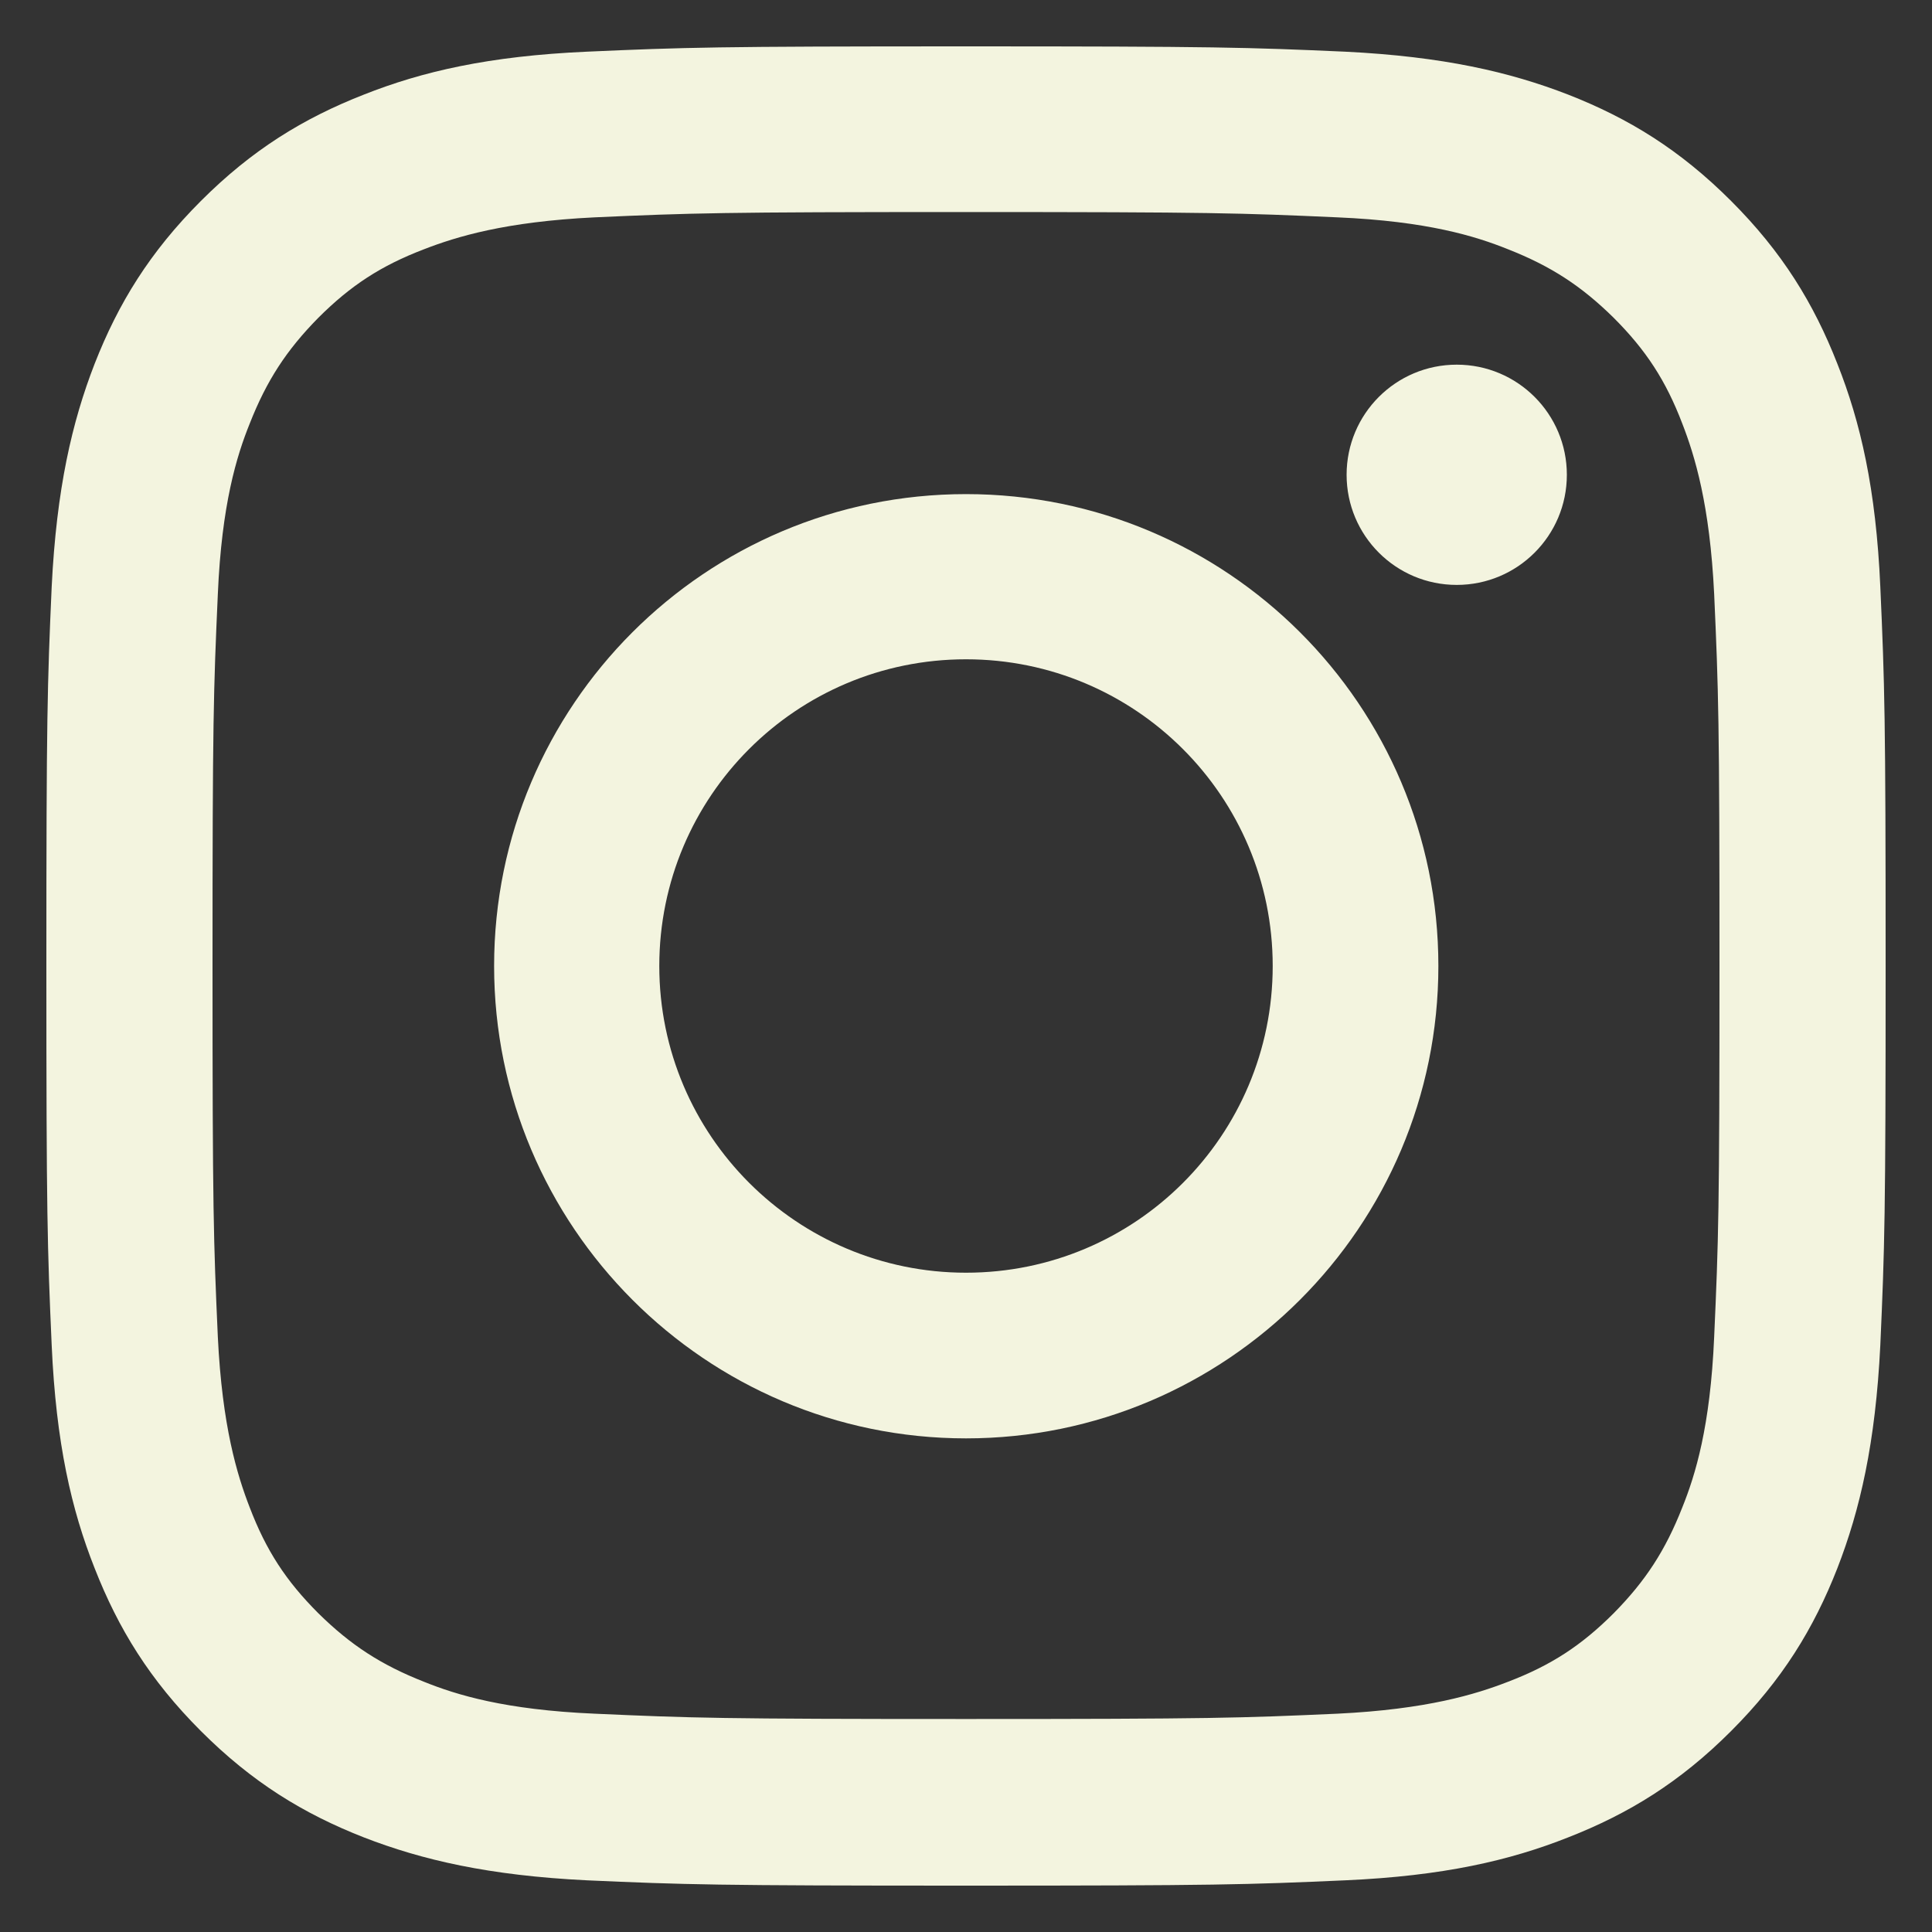
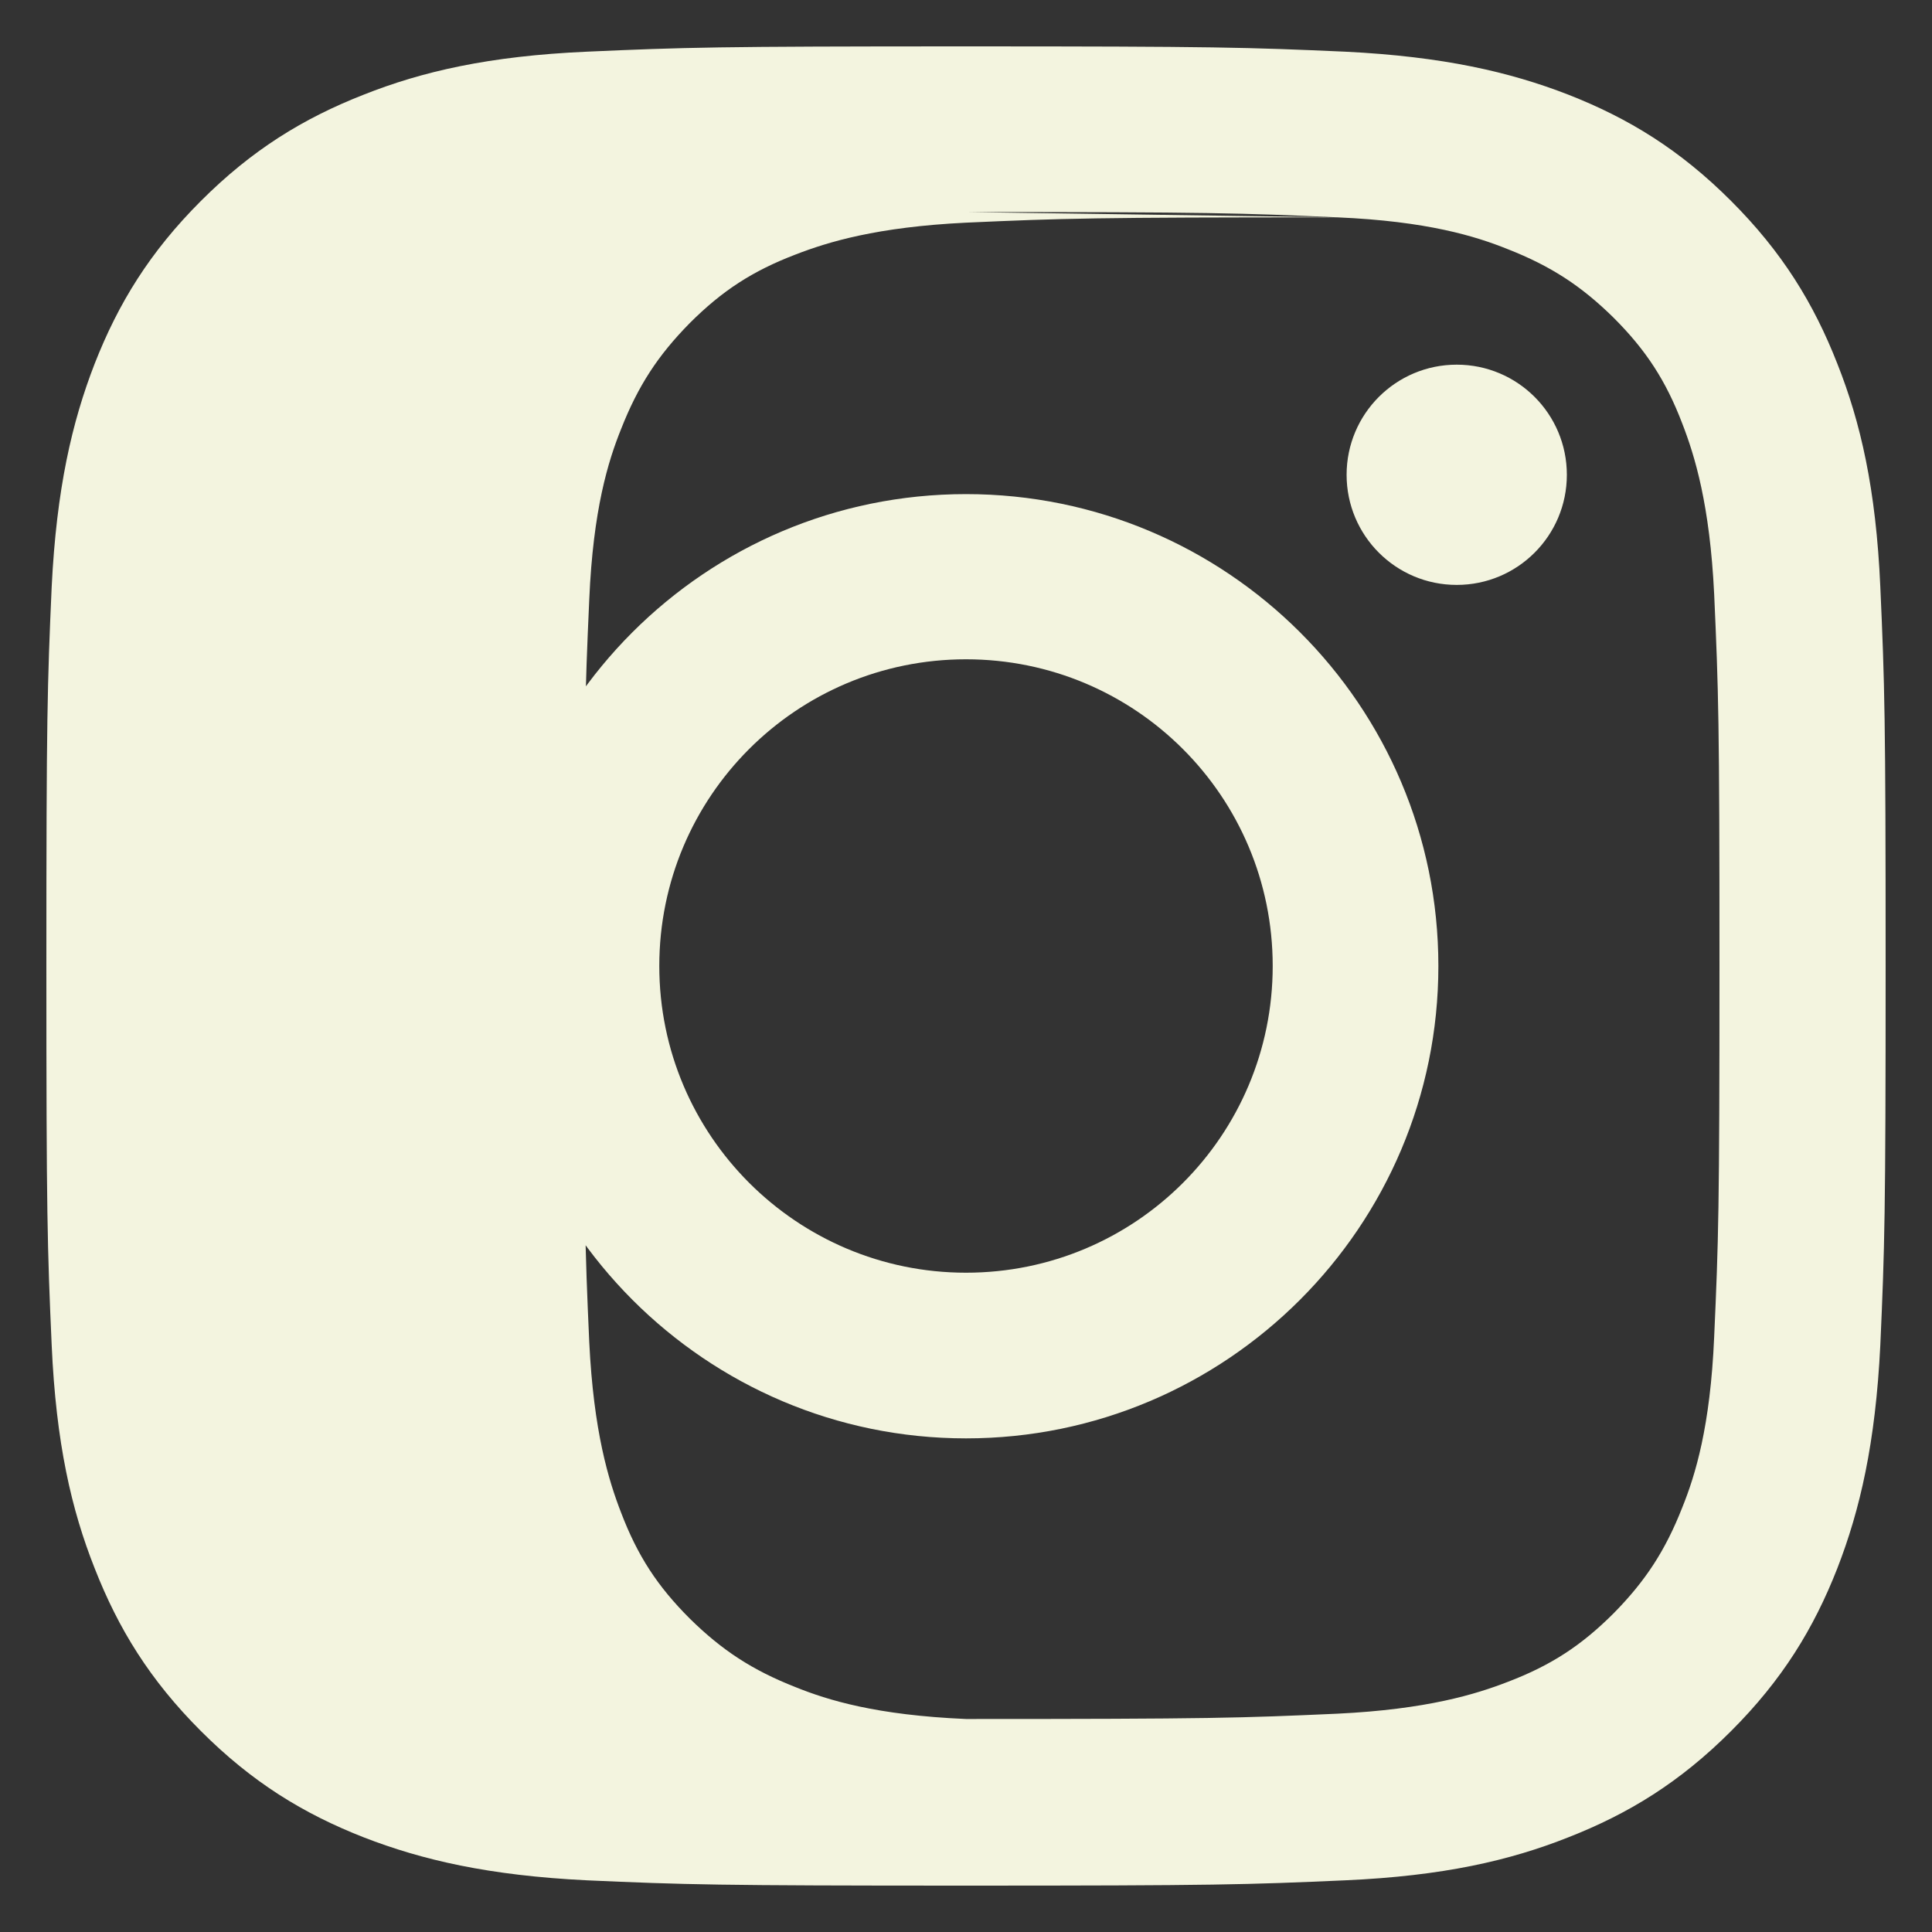
<svg xmlns="http://www.w3.org/2000/svg" id="_レイヤー_1" viewBox="0 0 40 40">
  <rect x="0" y="0" width="40" height="40" fill="#333333" stroke="none" />
  <defs>
    <style>.cls-1{fill:#f3f4df;stroke-width:0px;}</style>
  </defs>
-   <path class="cls-1" d="M20,4.39c5.08,0,5.68.02,7.69.11,1.86.08,2.86.39,3.53.66.89.35,1.52.76,2.19,1.42.67.67,1.08,1.3,1.42,2.19.26.67.57,1.68.66,3.53.09,2.01.11,2.61.11,7.69s-.02,5.68-.11,7.69c-.08,1.86-.39,2.86-.66,3.53-.35.89-.76,1.52-1.42,2.19-.67.67-1.3,1.08-2.19,1.42-.67.26-1.68.57-3.53.66-2.01.09-2.61.11-7.69.11s-5.68-.02-7.69-.11c-1.86-.08-2.86-.39-3.53-.66-.89-.35-1.52-.76-2.19-1.42-.67-.67-1.08-1.3-1.42-2.19-.26-.67-.57-1.68-.66-3.53-.09-2.01-.11-2.61-.11-7.69s.02-5.68.11-7.69c.08-1.86.39-2.86.66-3.53.35-.89.76-1.52,1.42-2.19.67-.67,1.3-1.08,2.19-1.42.67-.26,1.68-.57,3.53-.66,2.01-.09,2.61-.11,7.69-.11ZM20,.96c-5.17,0-5.82.02-7.85.11-2.03.09-3.41.41-4.62.89-1.25.49-2.31,1.14-3.37,2.2-1.06,1.06-1.71,2.12-2.2,3.37-.47,1.21-.79,2.59-.89,4.62-.09,2.03-.11,2.68-.11,7.85s.02,5.82.11,7.85c.09,2.03.41,3.41.89,4.62.49,1.25,1.14,2.31,2.2,3.37,1.06,1.06,2.12,1.71,3.37,2.2,1.21.47,2.59.79,4.62.89,2.03.09,2.68.11,7.85.11s5.82-.02,7.85-.11c2.03-.09,3.41-.41,4.62-.89,1.25-.49,2.31-1.14,3.37-2.2,1.06-1.06,1.71-2.12,2.2-3.37.47-1.21.79-2.59.89-4.62.09-2.03.11-2.68.11-7.85s-.02-5.82-.11-7.85c-.09-2.03-.41-3.41-.89-4.62-.49-1.25-1.14-2.31-2.2-3.37-1.06-1.06-2.12-1.71-3.37-2.2-1.21-.47-2.59-.79-4.62-.89-2.03-.09-2.68-.11-7.85-.11ZM20,10.23c-5.4,0-9.77,4.38-9.77,9.77s4.38,9.78,9.77,9.78,9.78-4.38,9.78-9.78-4.38-9.77-9.78-9.77ZM20,26.35c-3.5,0-6.35-2.84-6.35-6.35s2.84-6.35,6.35-6.35,6.35,2.84,6.35,6.35-2.84,6.35-6.35,6.35ZM30.16,7.55c-1.26,0-2.28,1.02-2.28,2.28s1.02,2.28,2.28,2.28,2.28-1.02,2.28-2.28-1.02-2.28-2.28-2.28Z" />
+   <path class="cls-1" d="M20,4.39c5.08,0,5.68.02,7.69.11,1.86.08,2.86.39,3.53.66.89.35,1.52.76,2.19,1.42.67.67,1.08,1.3,1.42,2.19.26.67.57,1.68.66,3.53.09,2.01.11,2.61.11,7.69s-.02,5.68-.11,7.69c-.08,1.86-.39,2.86-.66,3.53-.35.89-.76,1.52-1.42,2.19-.67.67-1.3,1.08-2.19,1.42-.67.26-1.68.57-3.53.66-2.01.09-2.61.11-7.69.11c-1.86-.08-2.86-.39-3.53-.66-.89-.35-1.52-.76-2.19-1.42-.67-.67-1.08-1.3-1.42-2.19-.26-.67-.57-1.68-.66-3.53-.09-2.01-.11-2.61-.11-7.69s.02-5.68.11-7.69c.08-1.86.39-2.86.66-3.53.35-.89.76-1.52,1.42-2.19.67-.67,1.3-1.08,2.19-1.42.67-.26,1.68-.57,3.53-.66,2.01-.09,2.61-.11,7.69-.11ZM20,.96c-5.17,0-5.82.02-7.85.11-2.03.09-3.41.41-4.62.89-1.25.49-2.31,1.14-3.37,2.2-1.06,1.06-1.71,2.12-2.2,3.37-.47,1.21-.79,2.59-.89,4.62-.09,2.03-.11,2.68-.11,7.85s.02,5.82.11,7.85c.09,2.03.41,3.41.89,4.62.49,1.25,1.14,2.31,2.2,3.37,1.06,1.06,2.12,1.71,3.37,2.2,1.21.47,2.59.79,4.62.89,2.03.09,2.68.11,7.85.11s5.82-.02,7.85-.11c2.03-.09,3.41-.41,4.62-.89,1.25-.49,2.31-1.14,3.37-2.2,1.06-1.06,1.71-2.12,2.2-3.37.47-1.21.79-2.59.89-4.62.09-2.03.11-2.68.11-7.85s-.02-5.82-.11-7.85c-.09-2.03-.41-3.41-.89-4.62-.49-1.25-1.14-2.31-2.2-3.37-1.06-1.06-2.12-1.71-3.37-2.2-1.21-.47-2.59-.79-4.62-.89-2.03-.09-2.68-.11-7.85-.11ZM20,10.23c-5.4,0-9.77,4.38-9.77,9.77s4.38,9.78,9.77,9.78,9.78-4.38,9.78-9.78-4.38-9.77-9.78-9.77ZM20,26.35c-3.5,0-6.35-2.84-6.35-6.35s2.84-6.35,6.35-6.35,6.35,2.84,6.35,6.35-2.84,6.35-6.35,6.35ZM30.16,7.55c-1.26,0-2.28,1.02-2.28,2.28s1.02,2.28,2.28,2.28,2.28-1.02,2.28-2.28-1.02-2.28-2.28-2.28Z" />
</svg>